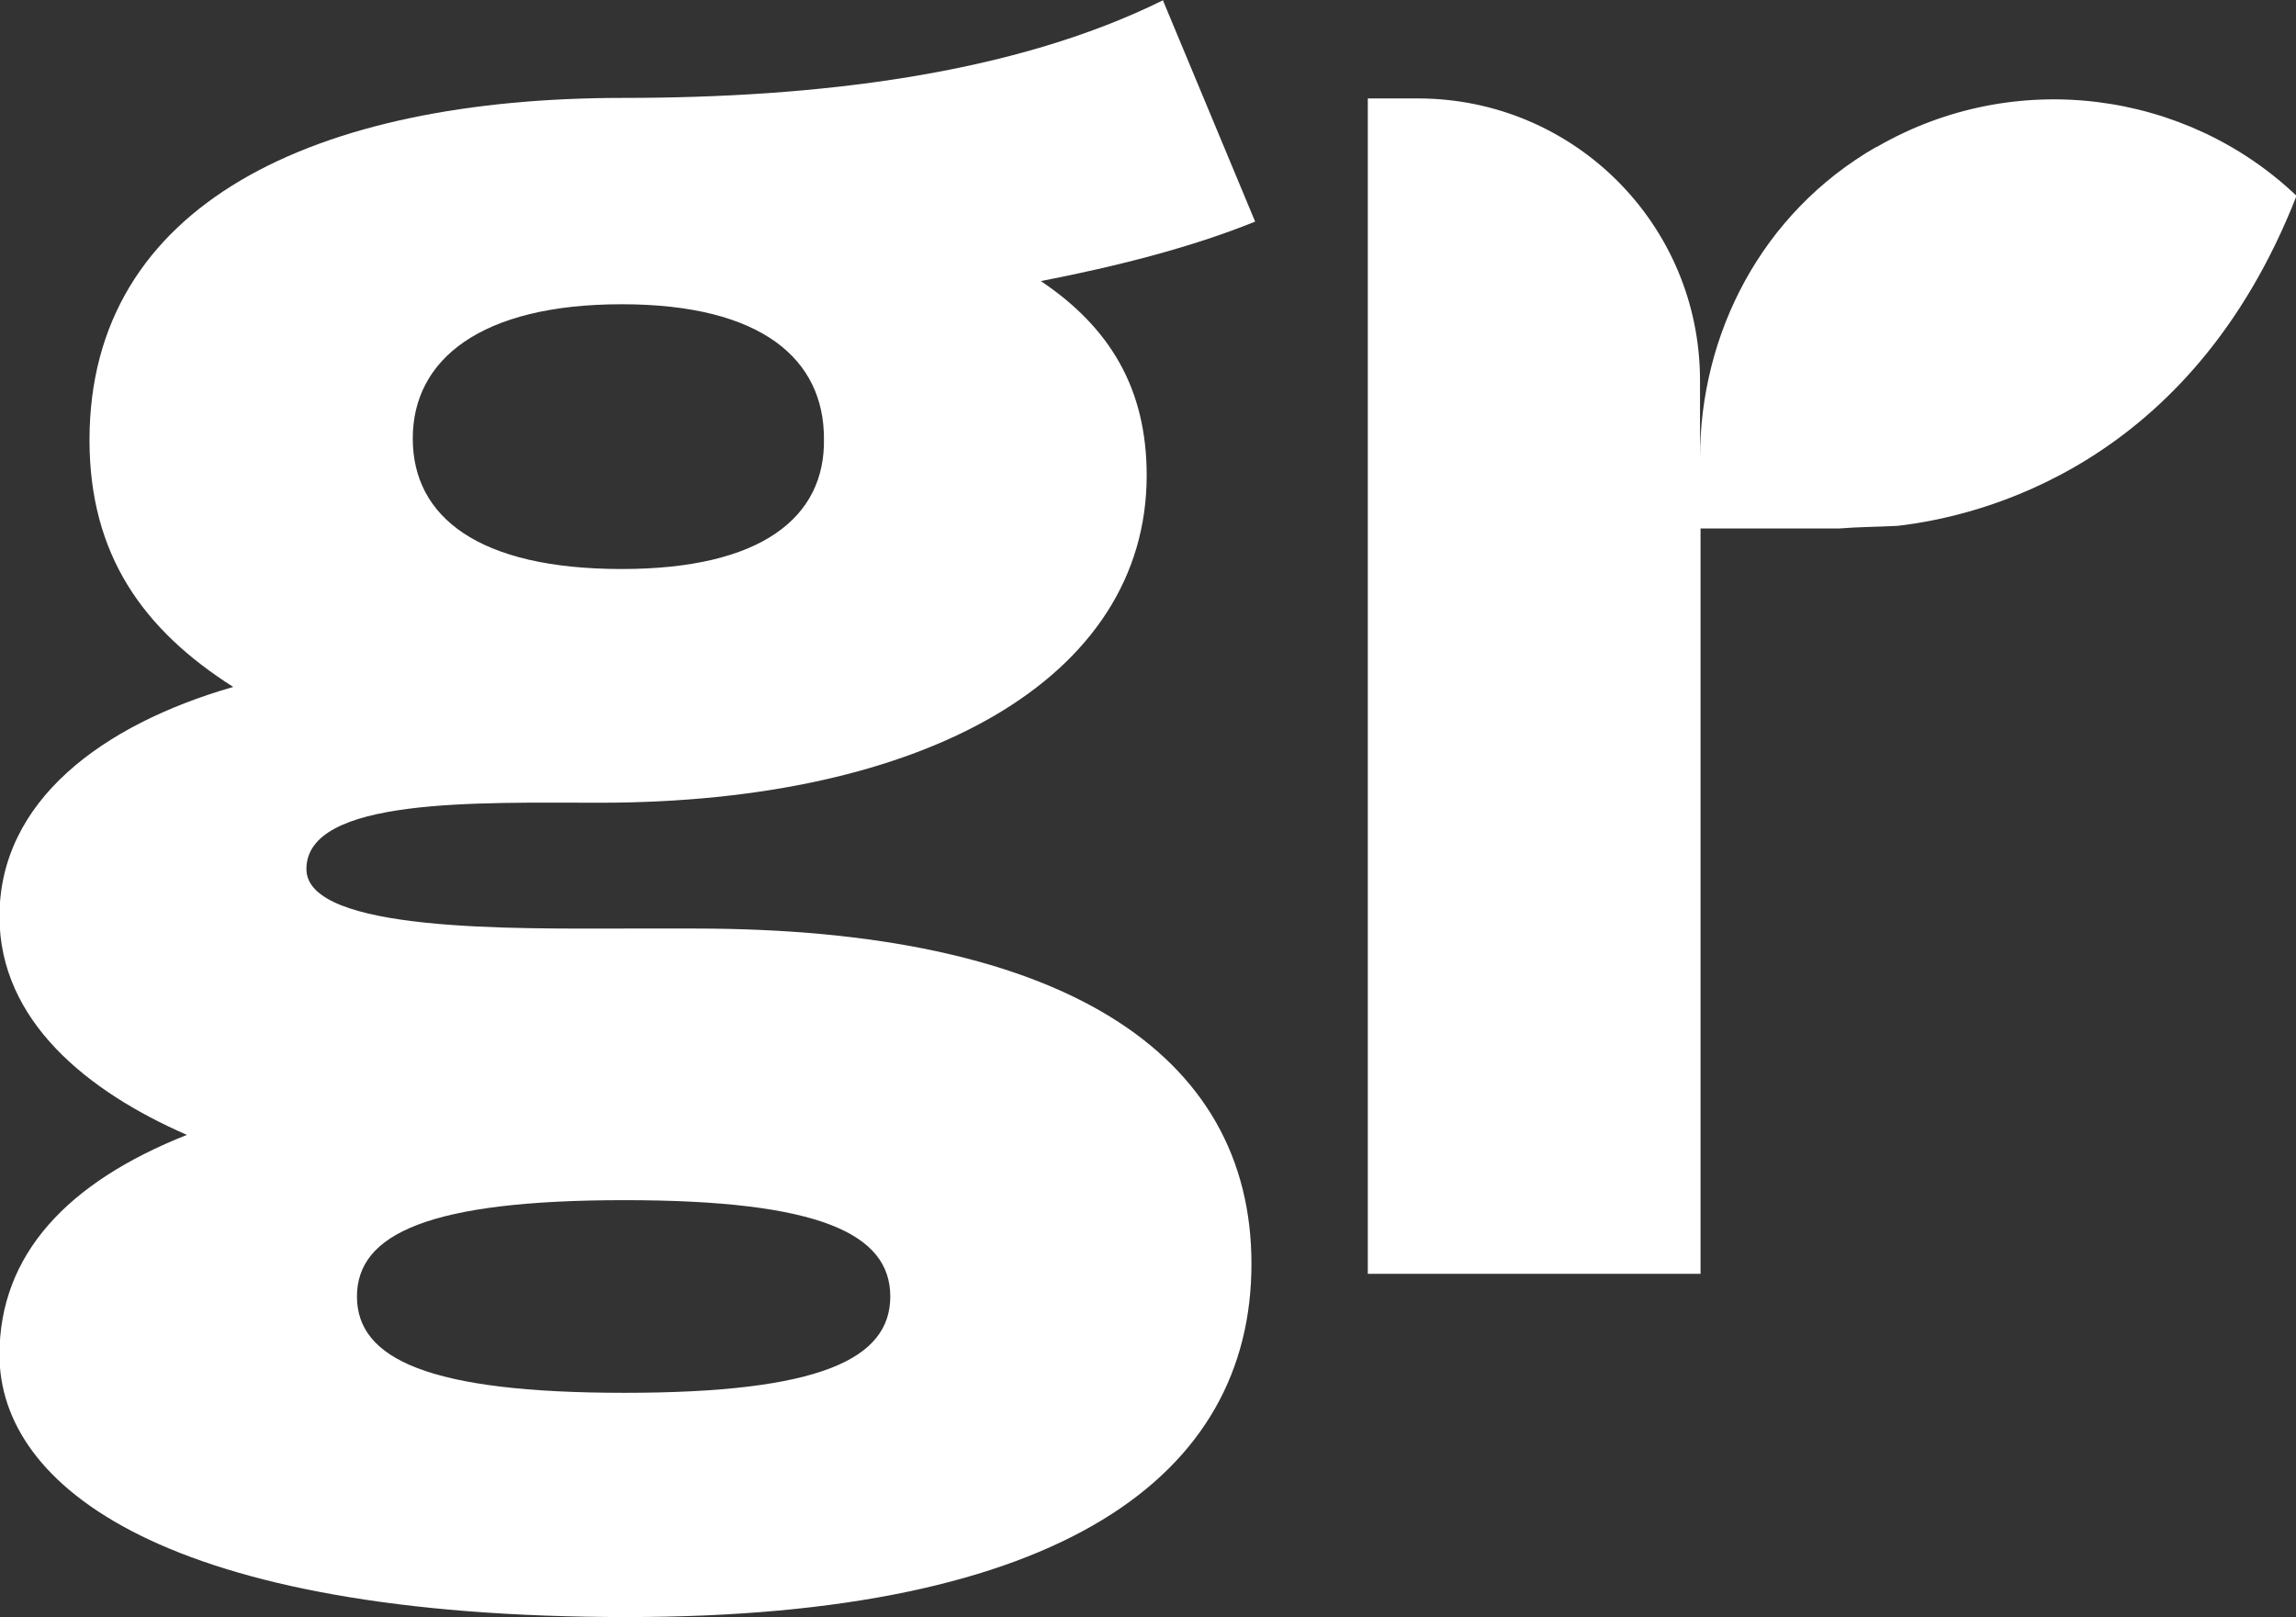
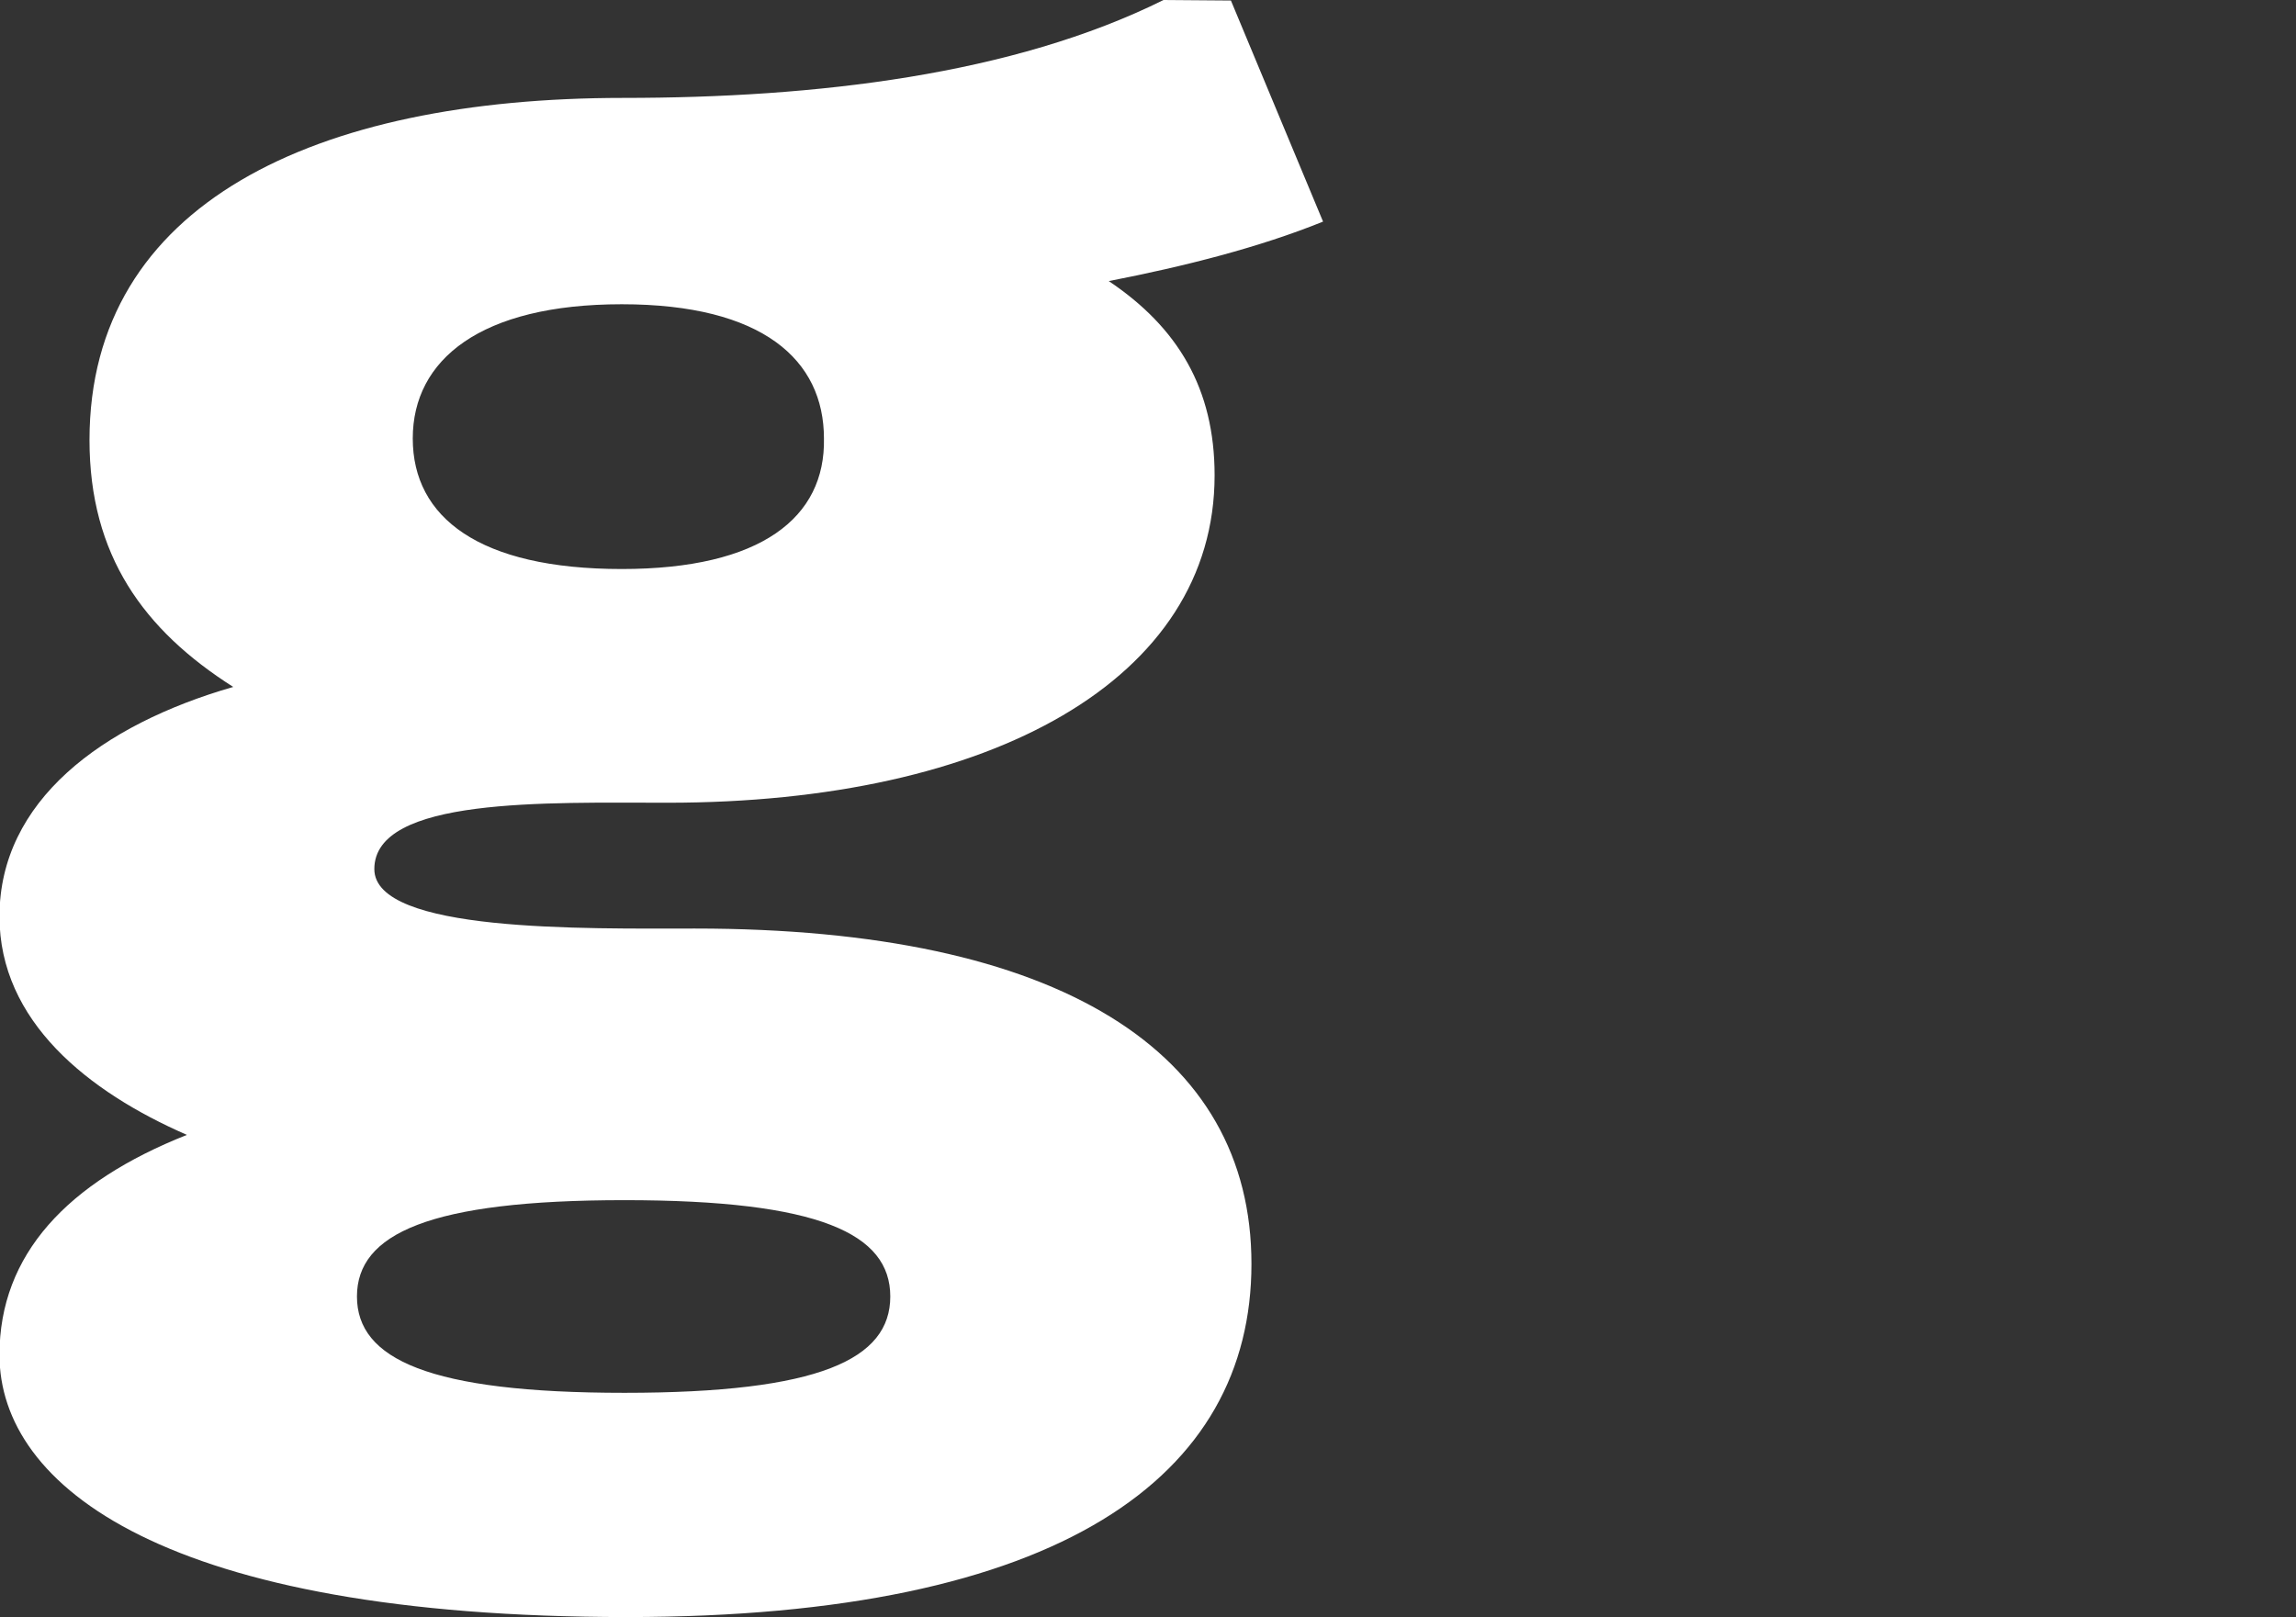
<svg xmlns="http://www.w3.org/2000/svg" viewBox="0 0 43.61 30.72">
  <rect x="0" y="0" width="43.61" height="30.72" fill="#333333" stroke="none" />
  <g fill="#fff">
-     <path d="m22.1 0c-2.86 1.42-6.6 1.86-10.26 1.86-5.86 0-10.14 2.01-10.14 6.5 0 2.19 1.03 3.61 2.73 4.69-2.5.72-4.44 2.17-4.44 4.36 0 1.99 1.68 3.33 3.56 4.15-2.27.9-3.56 2.27-3.56 4.18 0 2.5 3.15 4.98 11.92 4.98 8.25 0 11.86-2.68 11.86-6.71s-3.64-6.37-10.57-6.37h-1.29c-2.09 0-6.09.08-6.09-1.13 0-1.37 3.28-1.26 5.57-1.26 6.16 0 10.39-2.35 10.39-6.22 0-1.65-.7-2.81-2.01-3.69 1.44-.28 2.86-.64 4.07-1.13l-1.75-4.2zm-10.24 22.8c3.71 0 5.05.64 5.05 1.83s-1.34 1.83-5.05 1.83-5.08-.64-5.08-1.83 1.37-1.83 5.08-1.83zm-.05-11.99c-2.71 0-3.97-.98-3.97-2.48s1.29-2.55 3.97-2.55 3.84 1.06 3.84 2.55c.03 1.5-1.19 2.48-3.84 2.48z" />
-     <path d="m35.64 2.79c-2.19 1.26-3.35 3.56-3.35 5.91v-1.47c0-2.97-2.4-5.36-5.36-5.36h-.95v22.33h6.32v-14.16h2.63c.36-.03.72-.03 1.11-.05 1.57-.18 5.57-1.13 7.58-6.27-2.09-1.99-5.34-2.45-7.97-.93z" />
+     <path d="m22.1 0c-2.86 1.42-6.6 1.86-10.26 1.86-5.86 0-10.14 2.01-10.14 6.5 0 2.19 1.03 3.61 2.73 4.69-2.5.72-4.44 2.17-4.44 4.36 0 1.99 1.68 3.33 3.56 4.15-2.27.9-3.56 2.27-3.56 4.18 0 2.5 3.15 4.98 11.92 4.98 8.25 0 11.86-2.68 11.86-6.71s-3.64-6.37-10.57-6.37c-2.09 0-6.09.08-6.09-1.13 0-1.37 3.28-1.26 5.57-1.26 6.16 0 10.39-2.35 10.39-6.22 0-1.65-.7-2.81-2.01-3.69 1.44-.28 2.86-.64 4.07-1.13l-1.75-4.2zm-10.24 22.8c3.71 0 5.05.64 5.05 1.83s-1.34 1.83-5.05 1.83-5.08-.64-5.08-1.83 1.37-1.83 5.08-1.83zm-.05-11.99c-2.71 0-3.97-.98-3.97-2.48s1.29-2.55 3.97-2.55 3.84 1.06 3.84 2.55c.03 1.5-1.19 2.48-3.84 2.48z" />
  </g>
</svg>